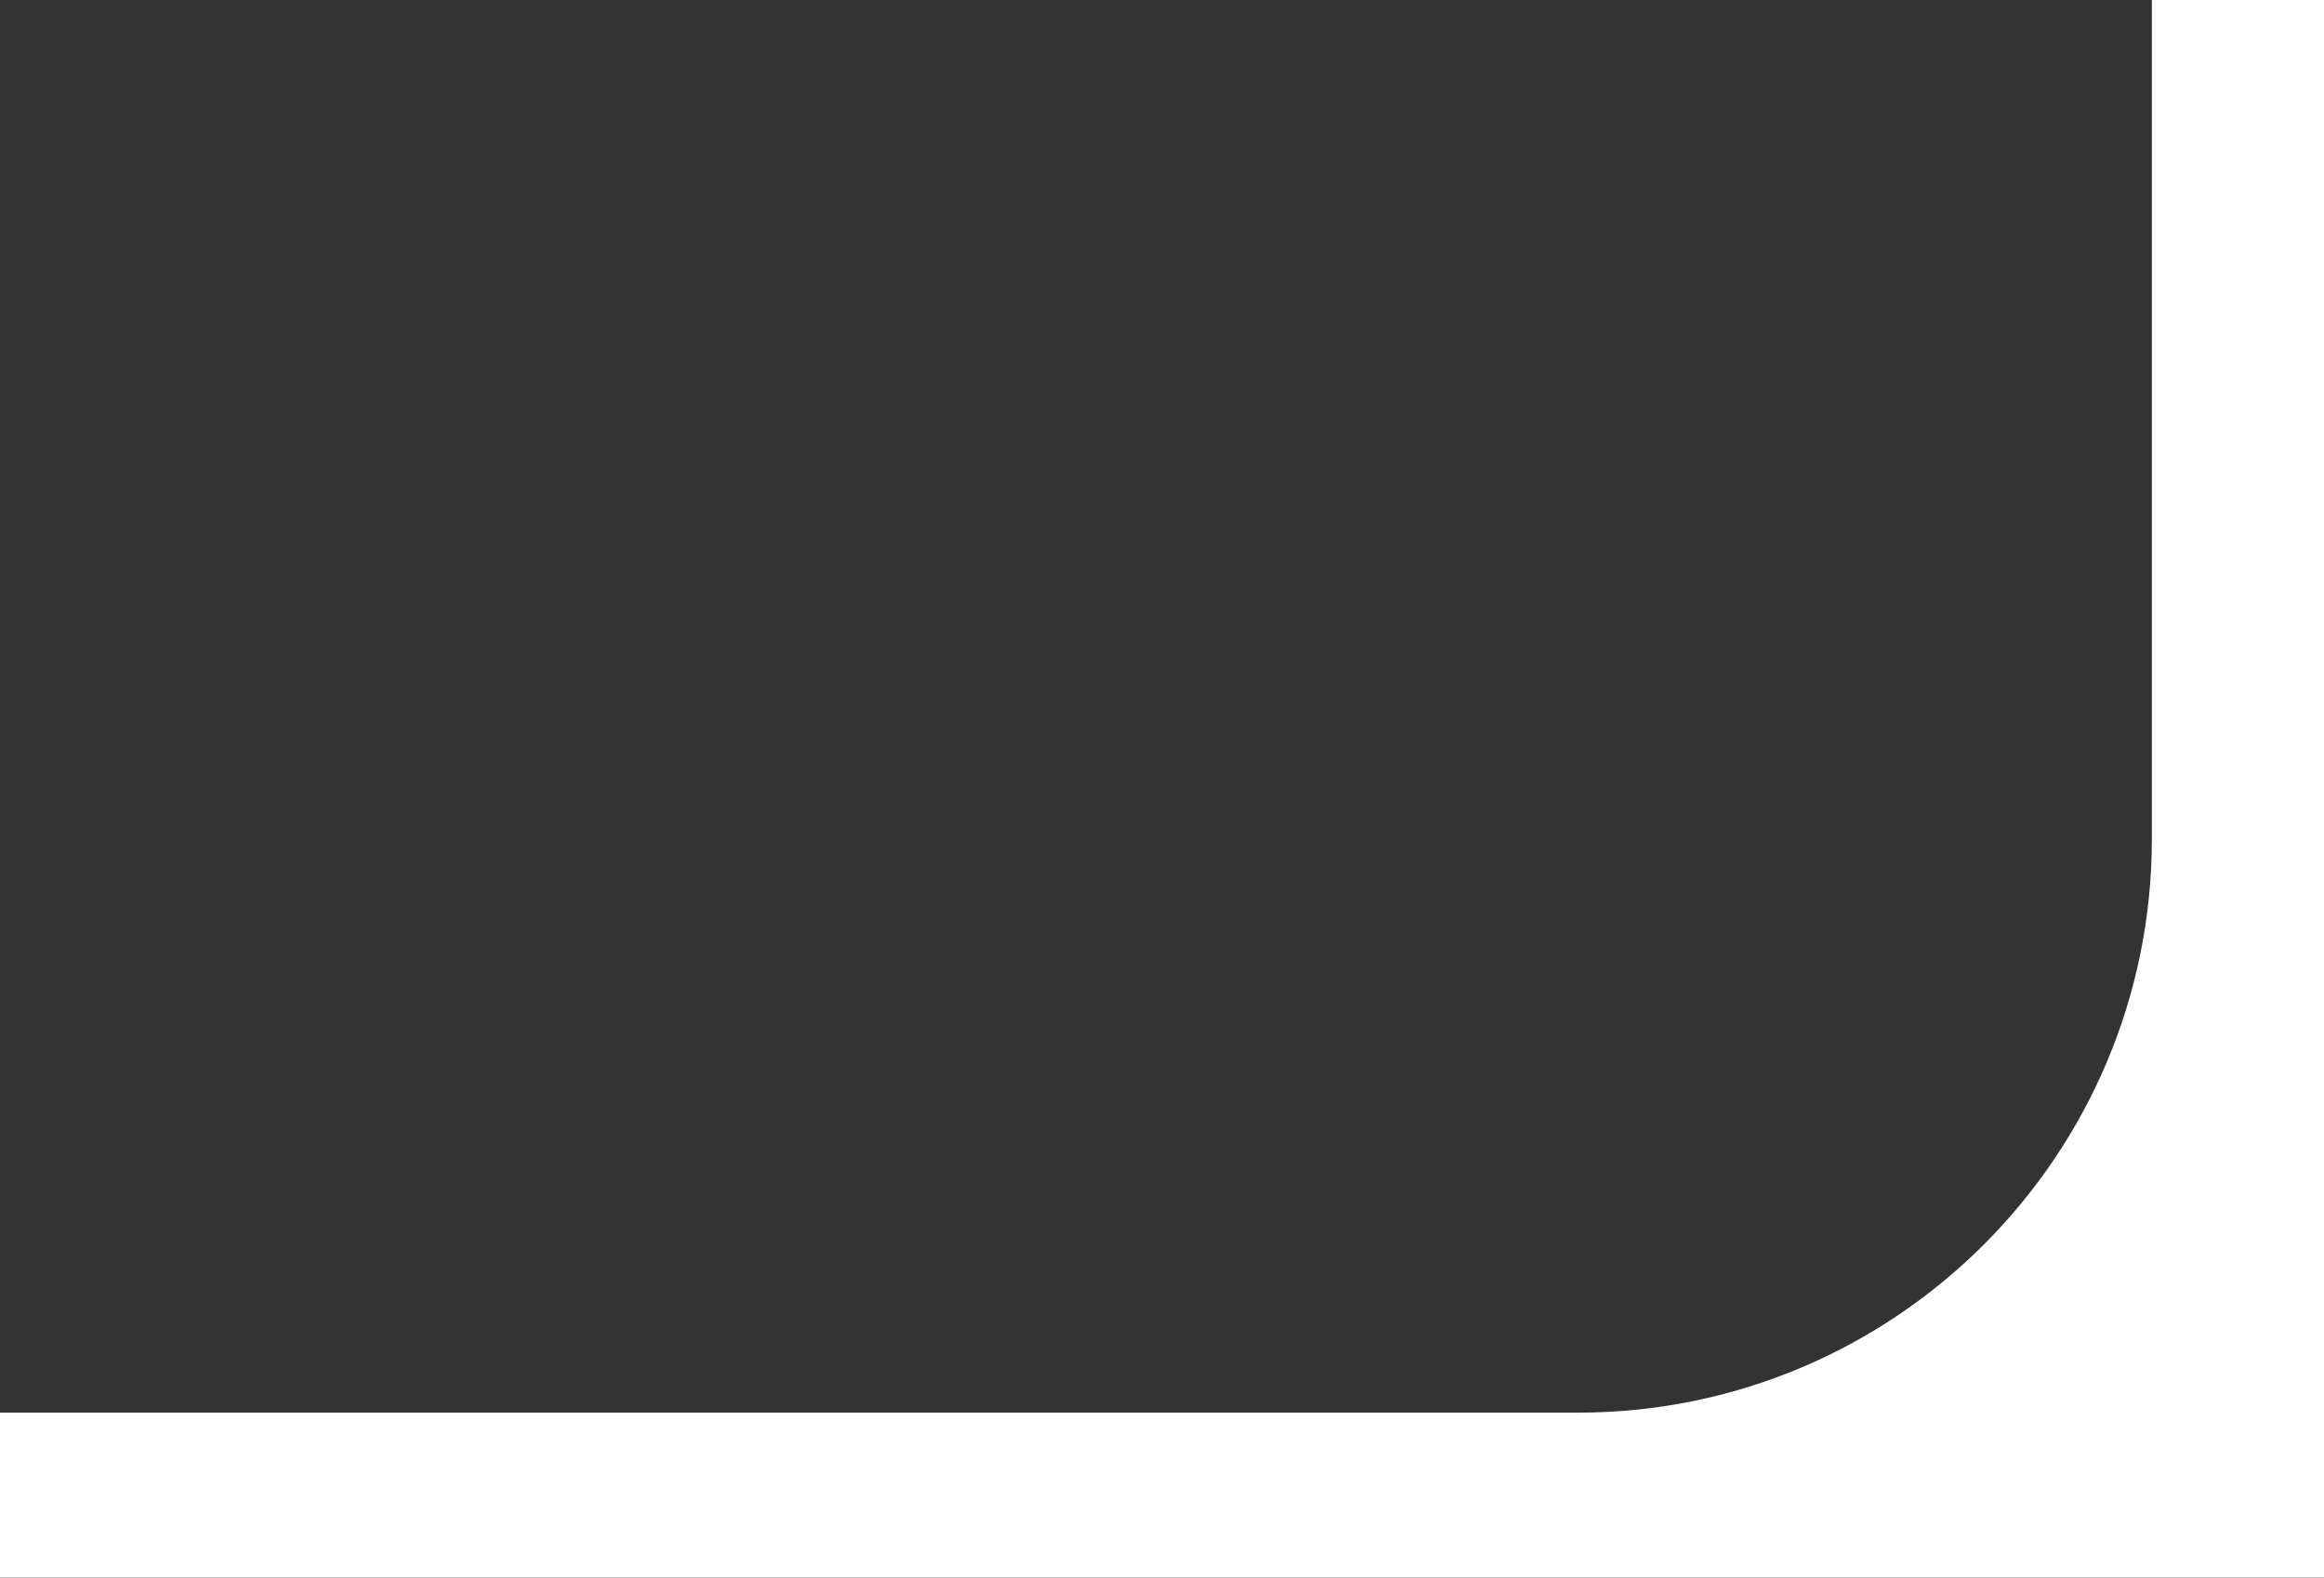
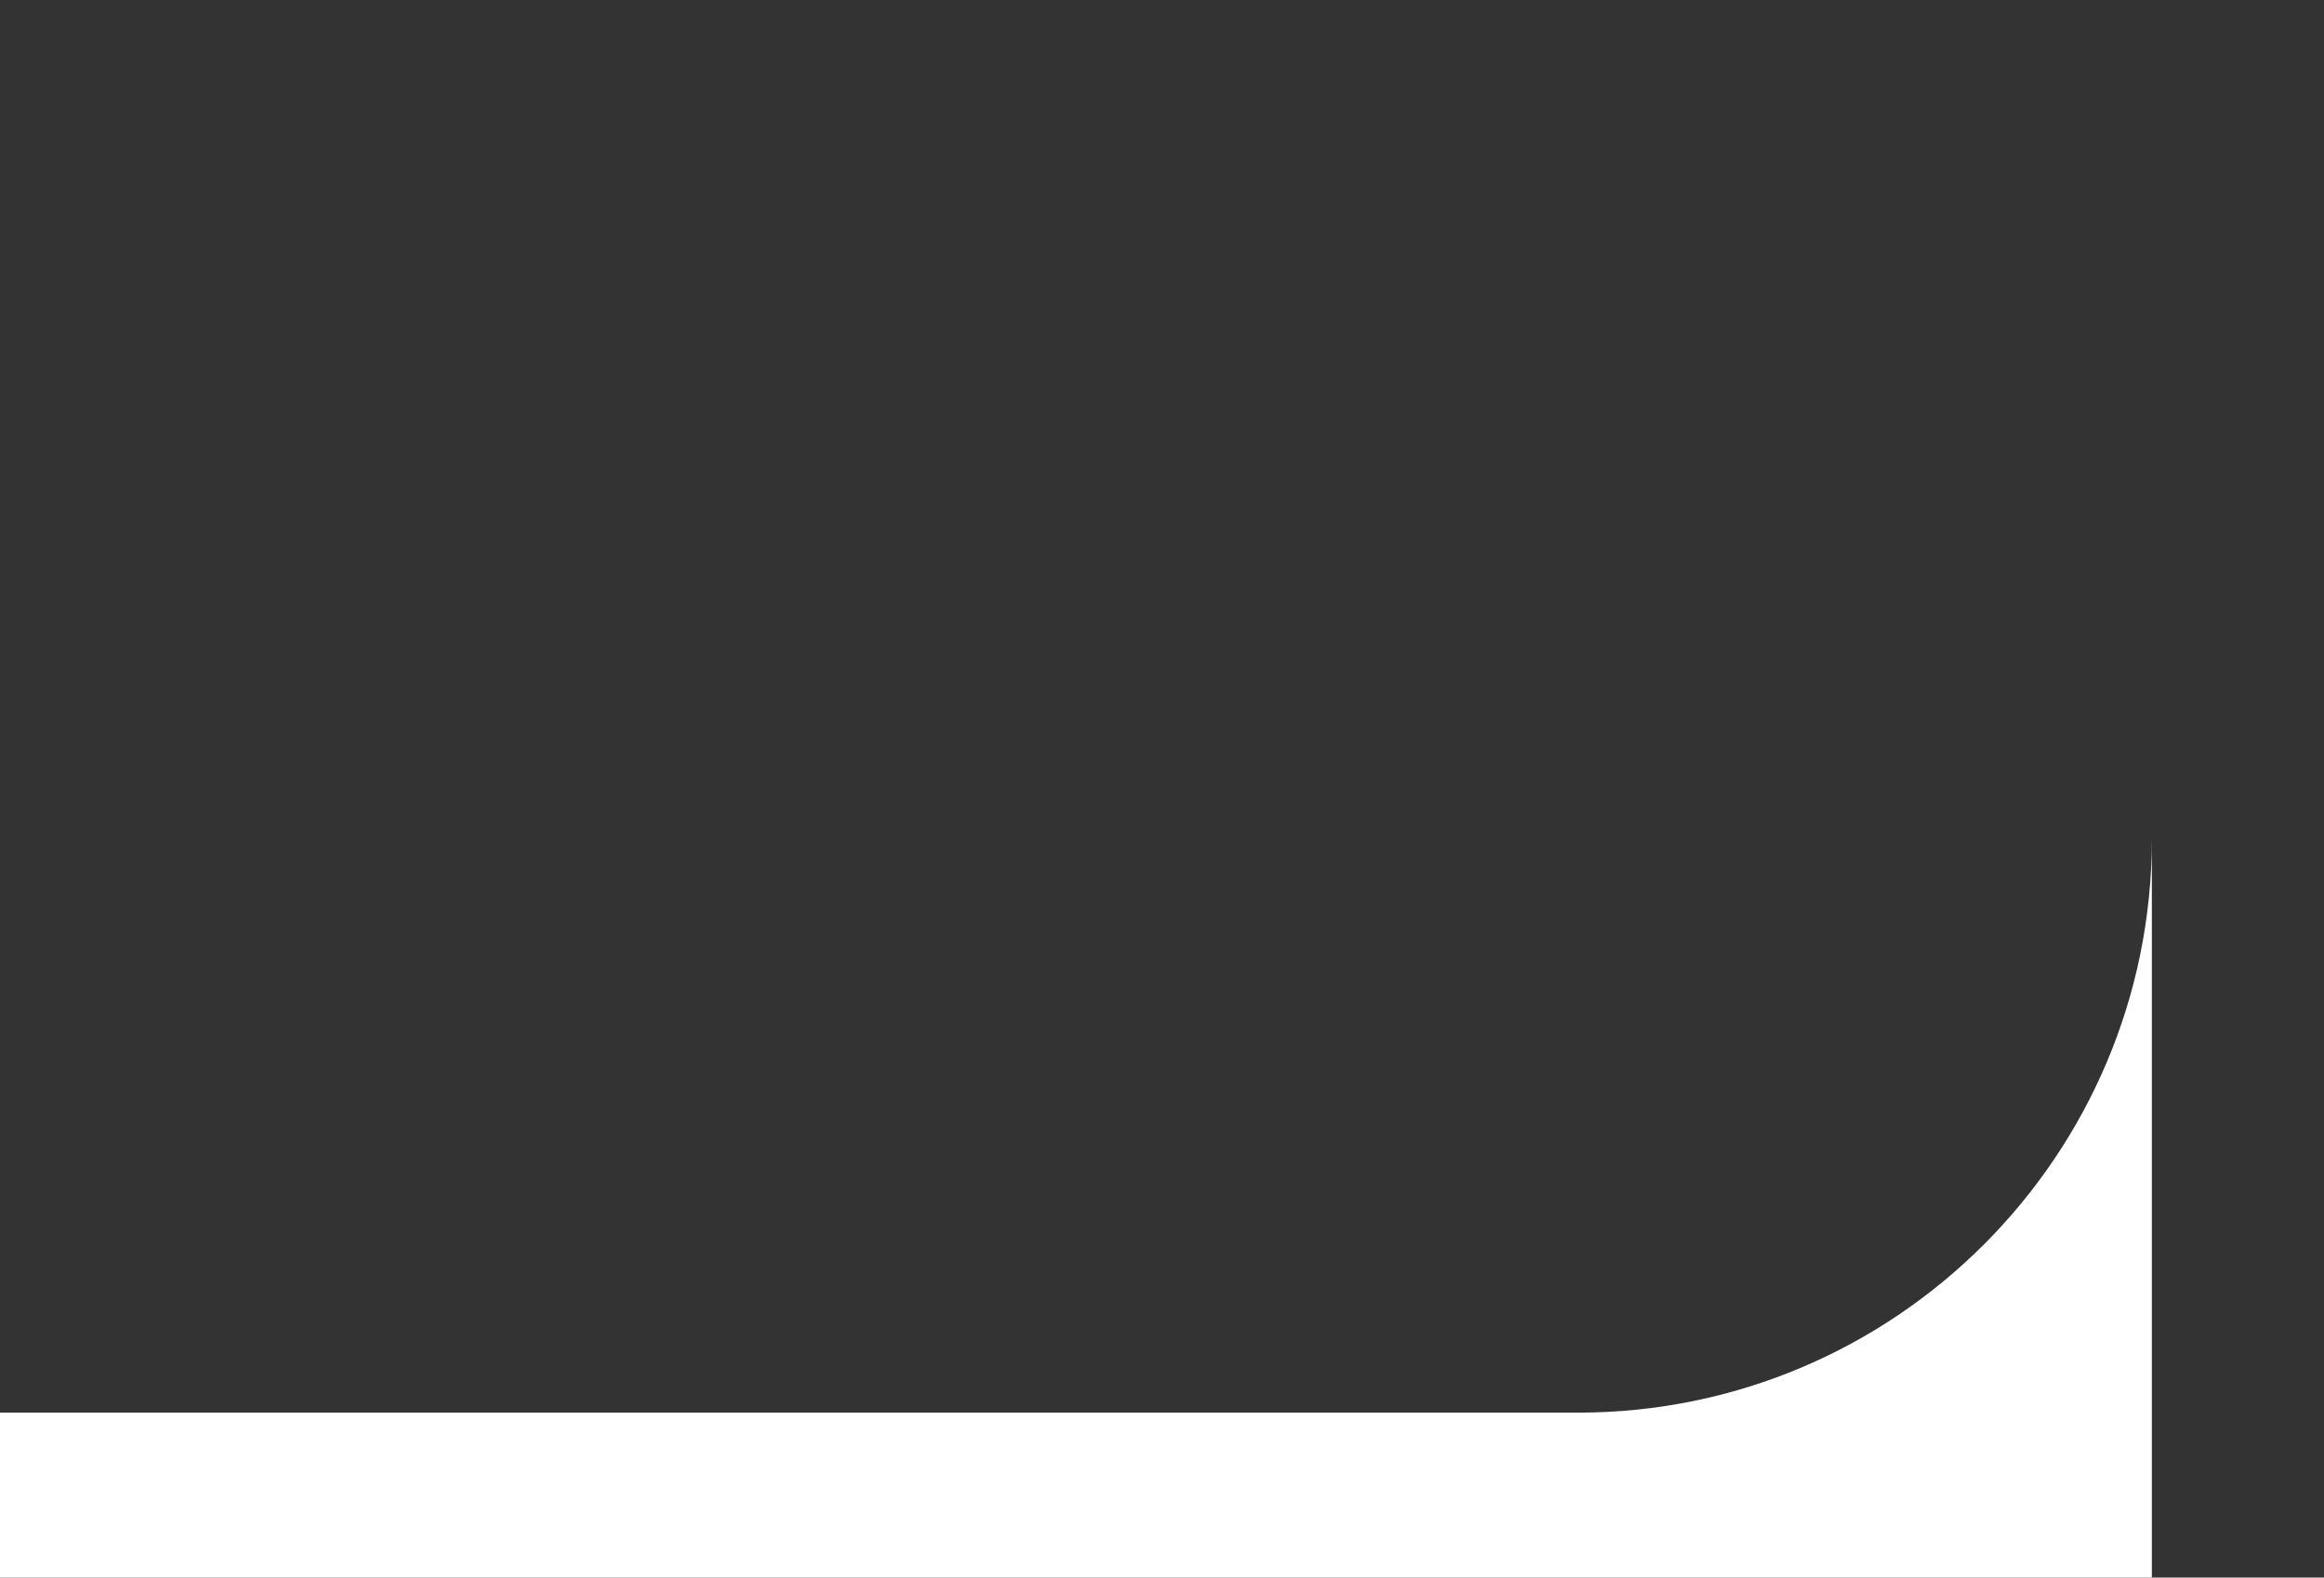
<svg xmlns="http://www.w3.org/2000/svg" width="162" height="110" viewBox="0 0 162 110" fill="none">
  <rect x="0" y="0" width="162" height="110" fill="#333333" stroke="none" />
-   <path d="M110 98.5C132.091 98.5 150 80.591 150 58.5V0H162V110H0V98.5H110Z" fill="white" />
+   <path d="M110 98.5C132.091 98.5 150 80.591 150 58.5V0V110H0V98.5H110Z" fill="white" />
</svg>